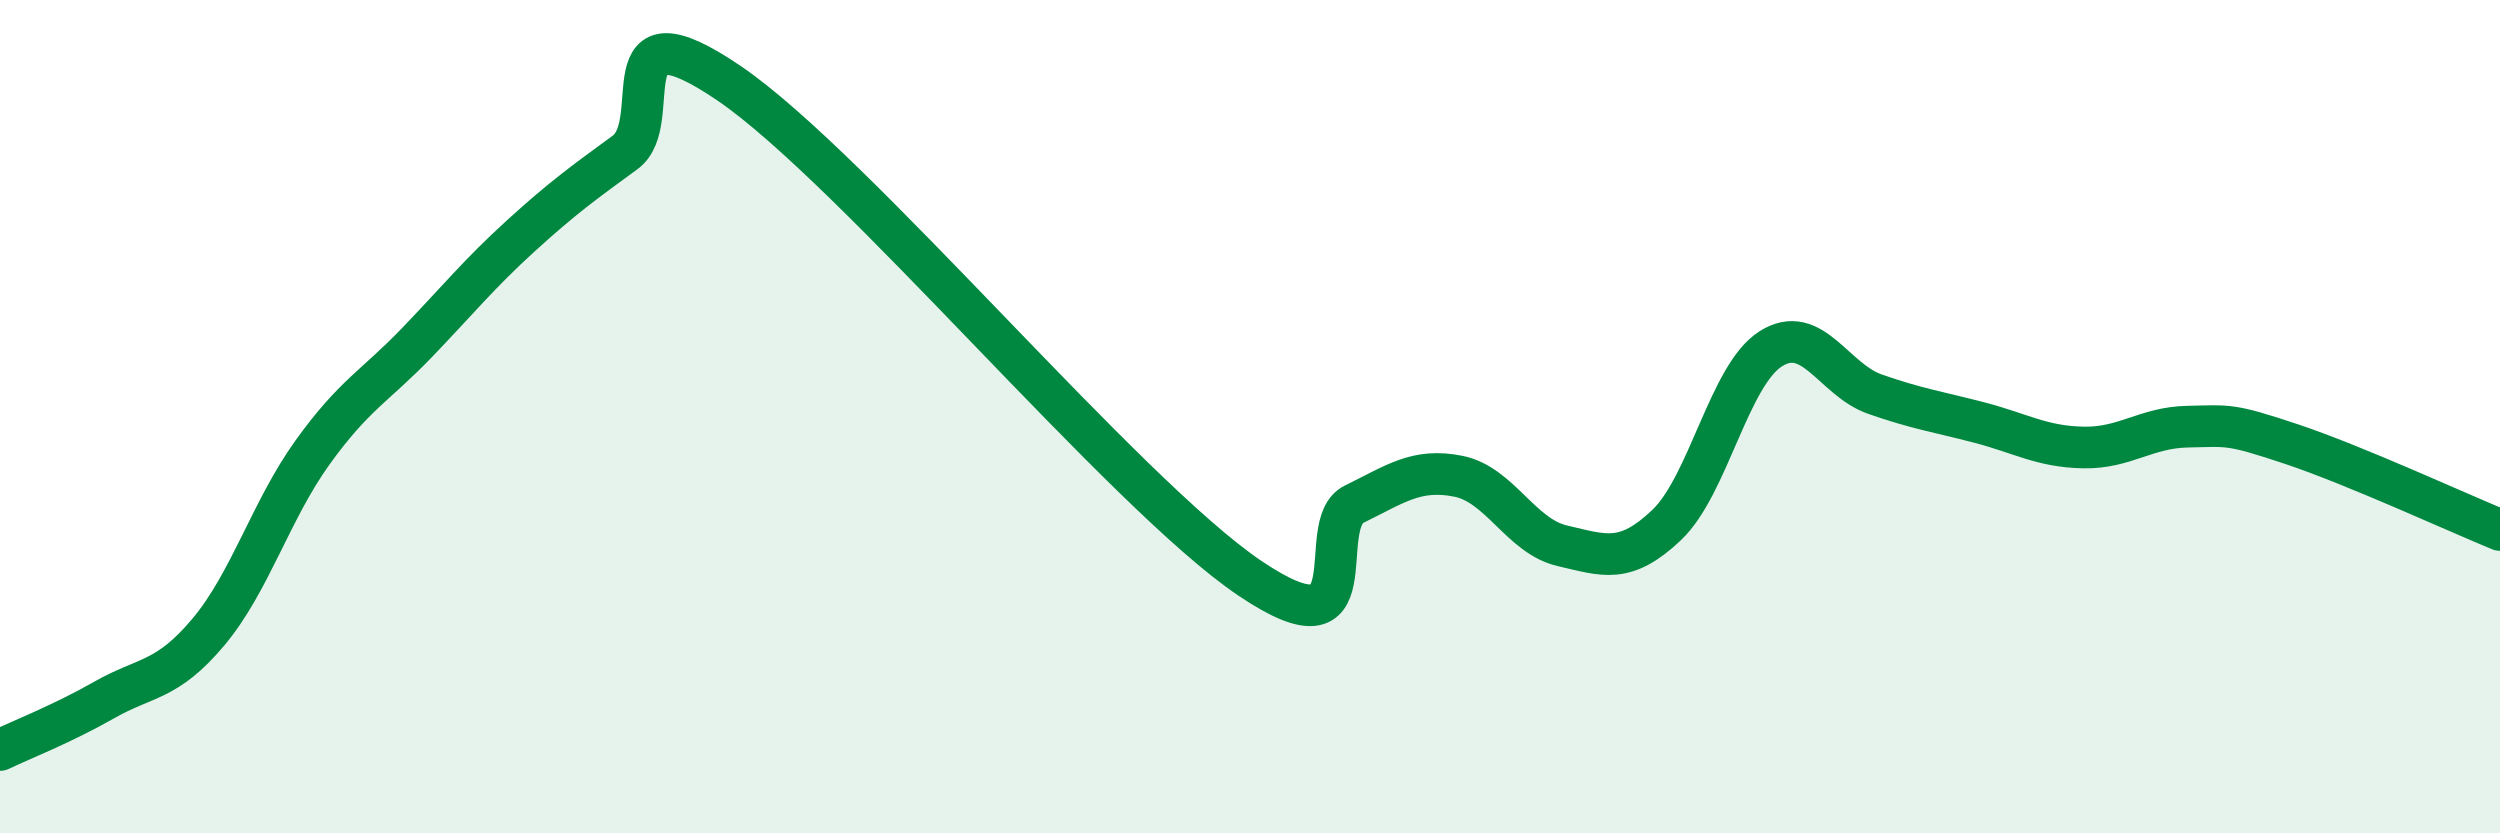
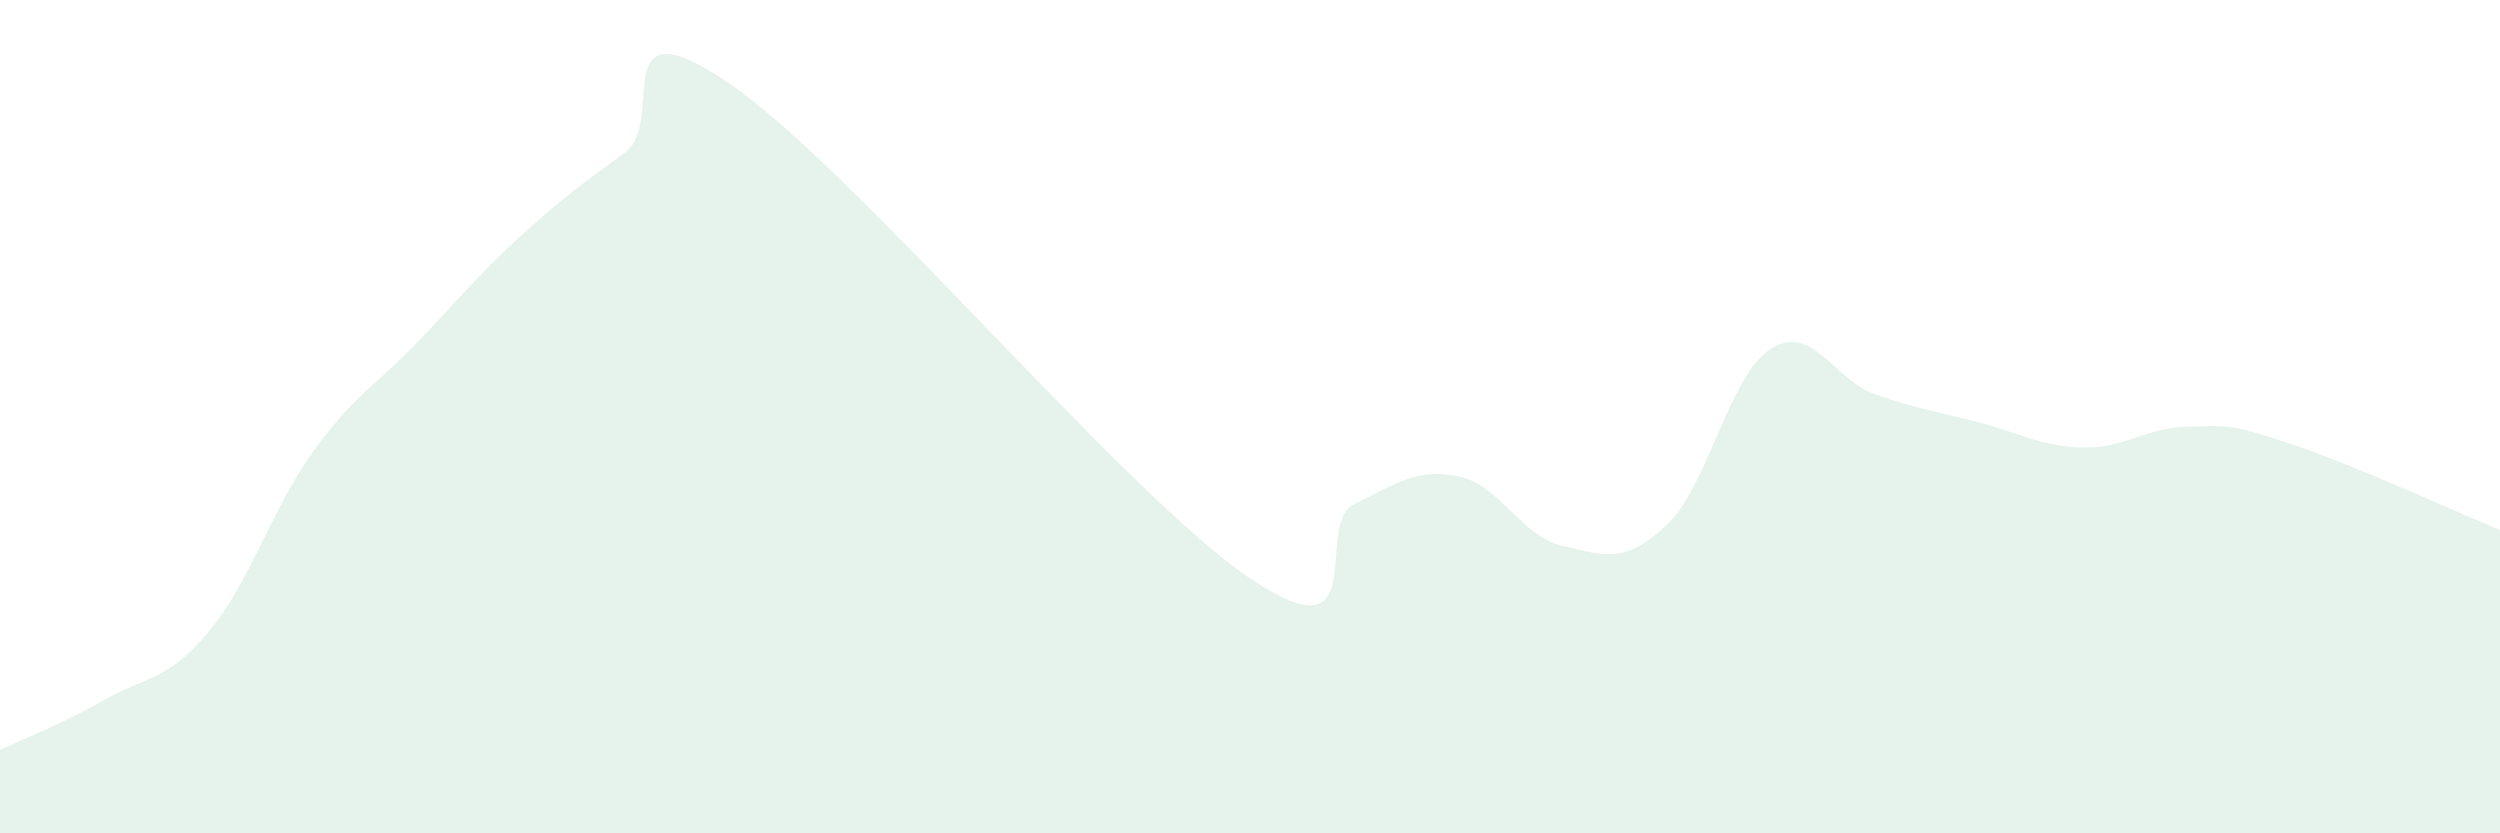
<svg xmlns="http://www.w3.org/2000/svg" width="60" height="20" viewBox="0 0 60 20">
  <path d="M 0,18 C 0.5,17.76 1.5,17.37 2.5,16.8 C 3.5,16.23 4,16.36 5,15.17 C 6,13.98 6.5,12.25 7.5,10.86 C 8.5,9.47 9,9.27 10,8.23 C 11,7.19 11.5,6.57 12.5,5.66 C 13.5,4.75 14,4.39 15,3.66 C 16,2.93 14.5,-0.04 17.5,2 C 20.5,4.04 27,11.86 30,13.88 C 33,15.9 31.5,12.59 32.5,12.1 C 33.5,11.61 34,11.23 35,11.43 C 36,11.63 36.5,12.87 37.5,13.1 C 38.5,13.33 39,13.55 40,12.6 C 41,11.65 41.5,9 42.5,8.37 C 43.5,7.74 44,9.11 45,9.46 C 46,9.81 46.5,9.88 47.5,10.14 C 48.5,10.4 49,10.72 50,10.74 C 51,10.76 51.5,10.26 52.5,10.24 C 53.5,10.22 53.5,10.16 55,10.66 C 56.5,11.16 59,12.31 60,12.72L60 20L0 20Z" fill="#008740" opacity="0.1" stroke-linecap="round" stroke-linejoin="round" />
-   <path d="M 0,18 C 0.5,17.76 1.5,17.37 2.5,16.8 C 3.5,16.23 4,16.36 5,15.17 C 6,13.98 6.5,12.25 7.5,10.86 C 8.5,9.47 9,9.27 10,8.23 C 11,7.19 11.5,6.57 12.5,5.66 C 13.5,4.75 14,4.39 15,3.66 C 16,2.93 14.5,-0.04 17.5,2 C 20.5,4.04 27,11.86 30,13.88 C 33,15.9 31.5,12.59 32.5,12.1 C 33.5,11.61 34,11.23 35,11.43 C 36,11.63 36.5,12.87 37.5,13.1 C 38.5,13.33 39,13.55 40,12.6 C 41,11.65 41.5,9 42.5,8.37 C 43.5,7.74 44,9.11 45,9.46 C 46,9.81 46.5,9.88 47.5,10.14 C 48.5,10.4 49,10.72 50,10.74 C 51,10.76 51.5,10.26 52.5,10.24 C 53.5,10.22 53.5,10.16 55,10.66 C 56.5,11.16 59,12.31 60,12.72" stroke="#008740" stroke-width="1" fill="none" stroke-linecap="round" stroke-linejoin="round" />
</svg>